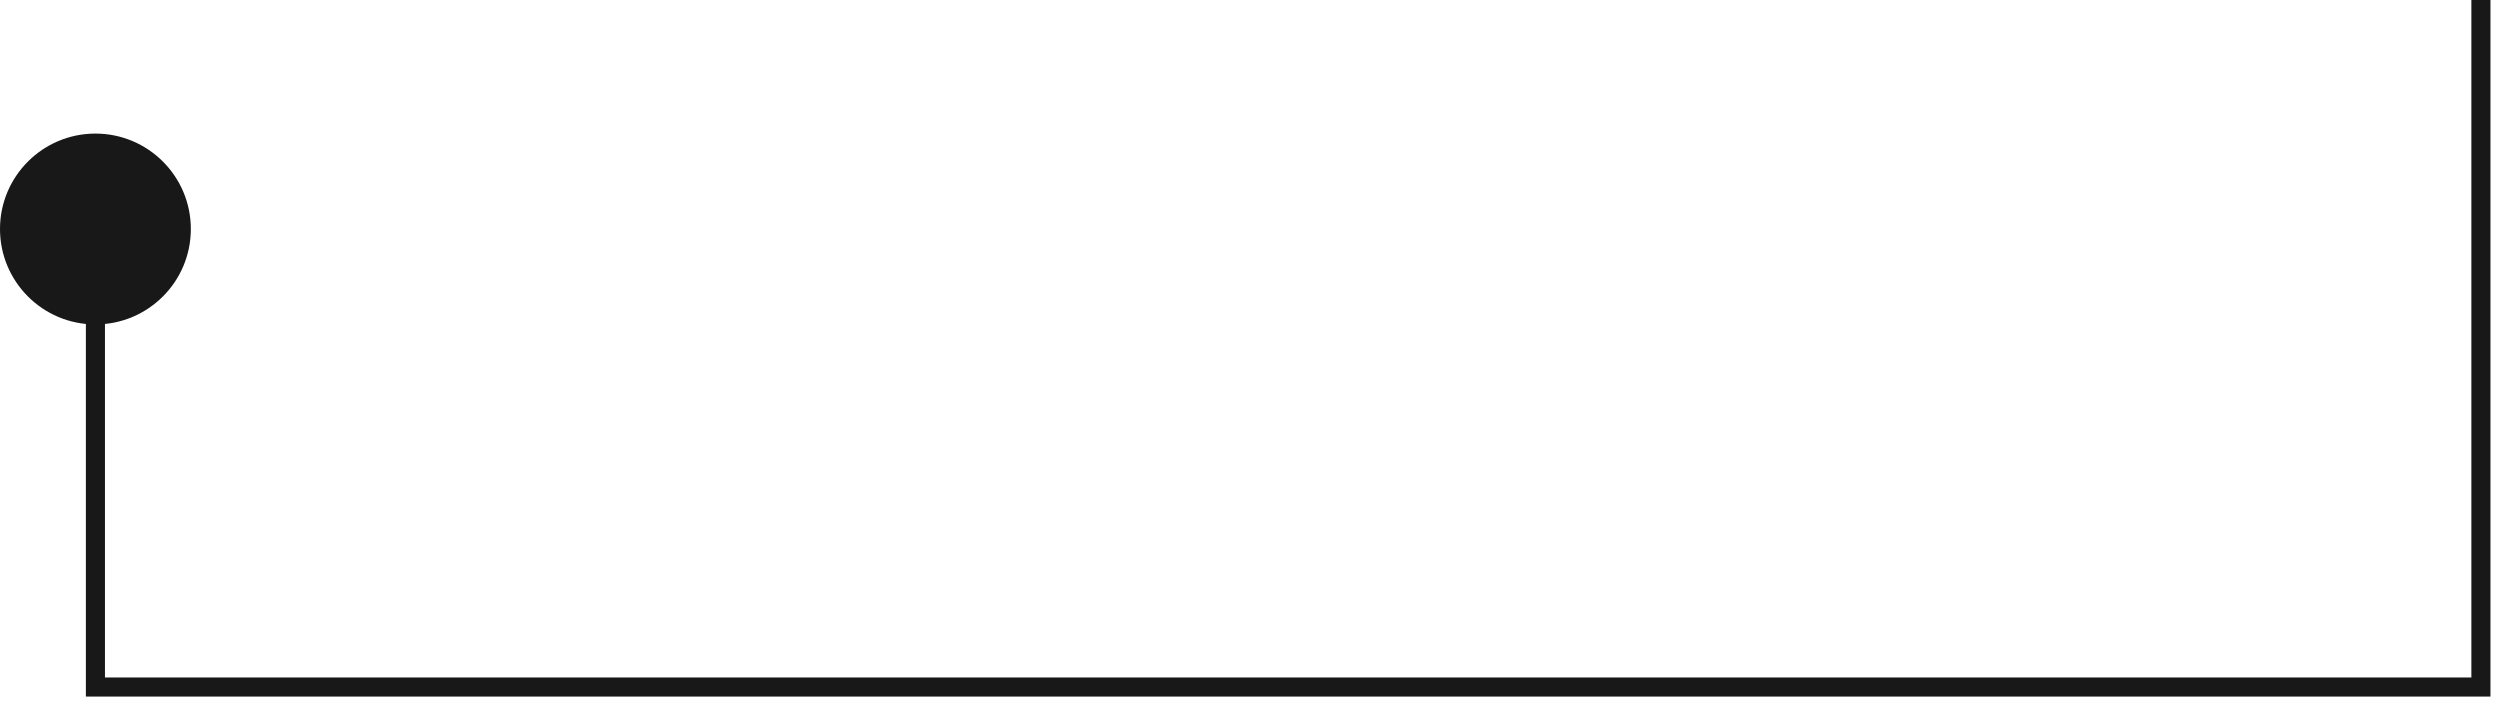
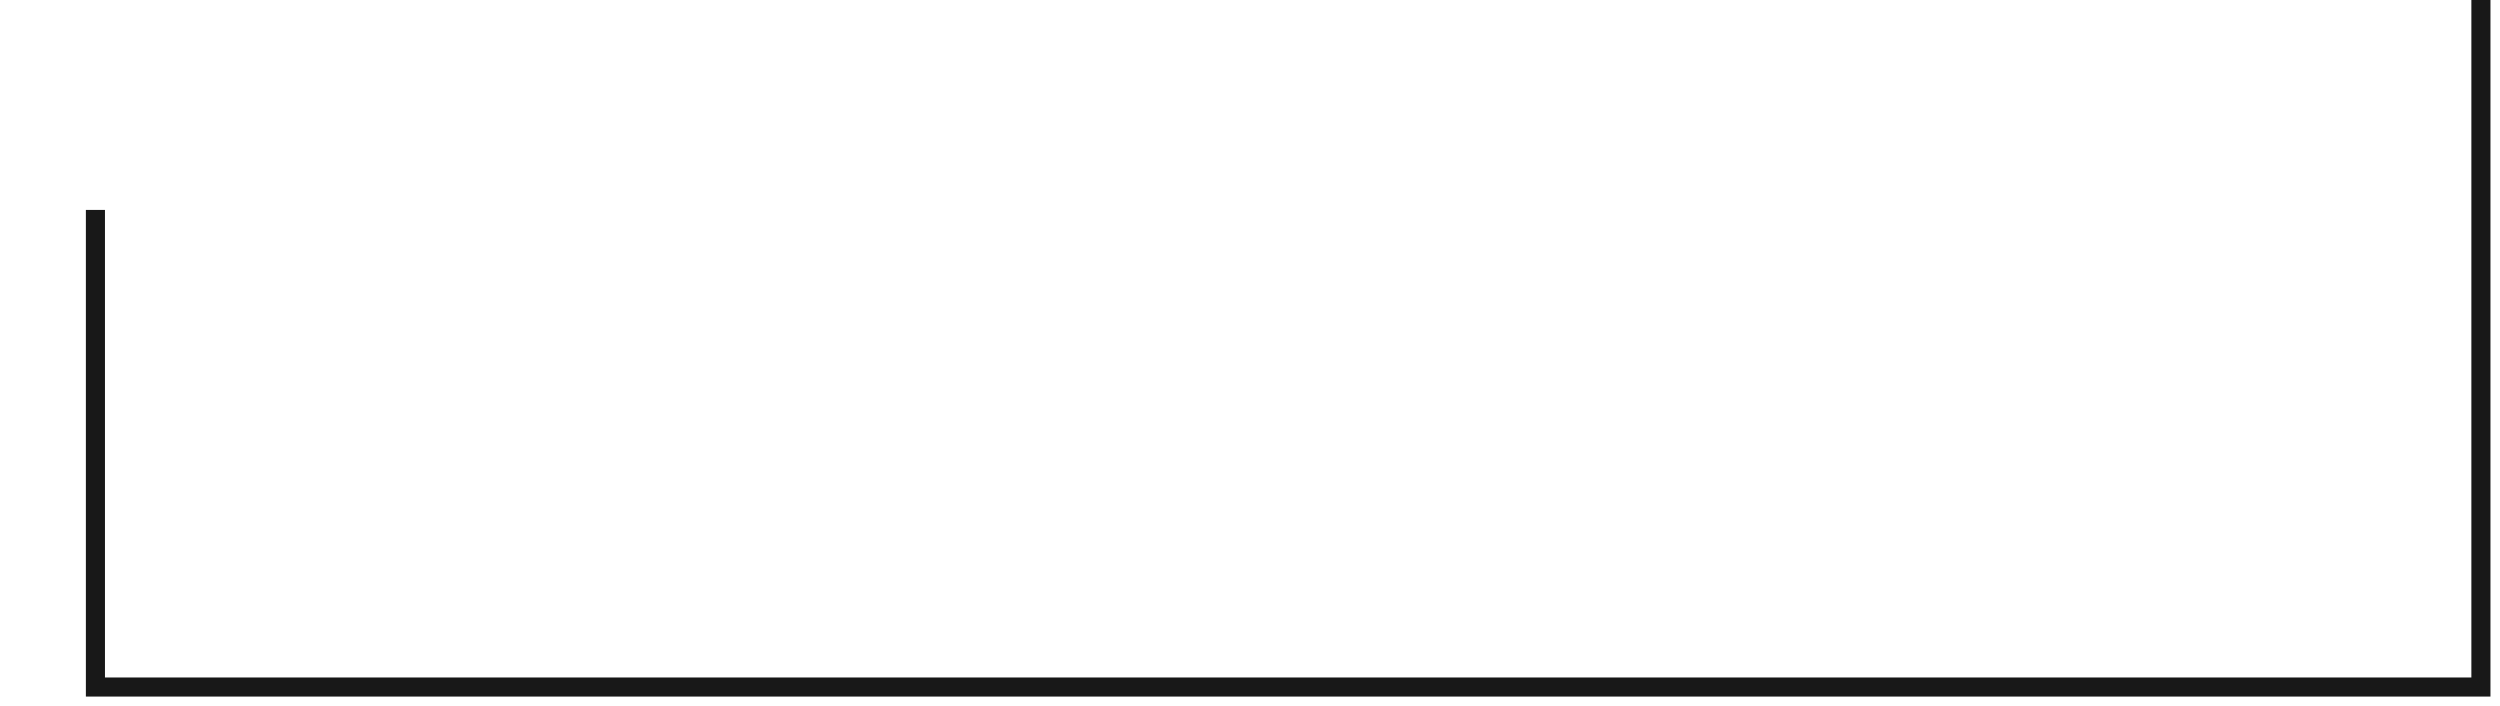
<svg xmlns="http://www.w3.org/2000/svg" width="131" height="37" viewBox="0 0 131 37" fill="none">
  <path d="M130 0V36H5V11" stroke="#181818" />
-   <circle cx="5" cy="12" r="5" fill="#181818" />
</svg>